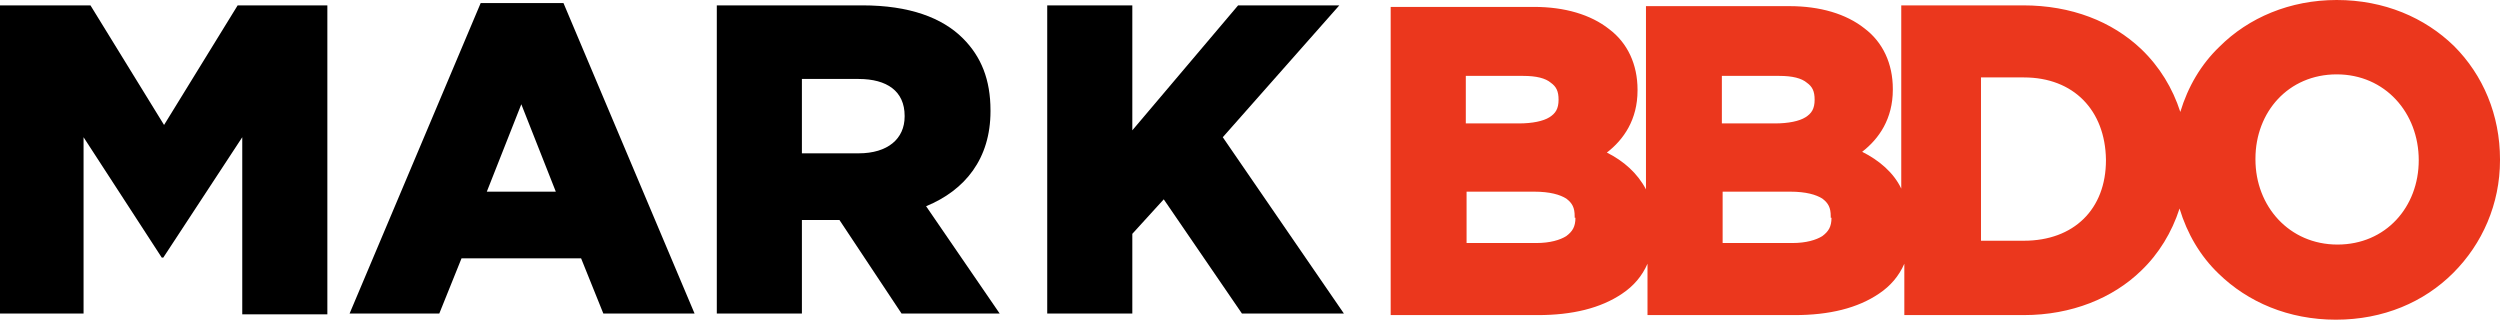
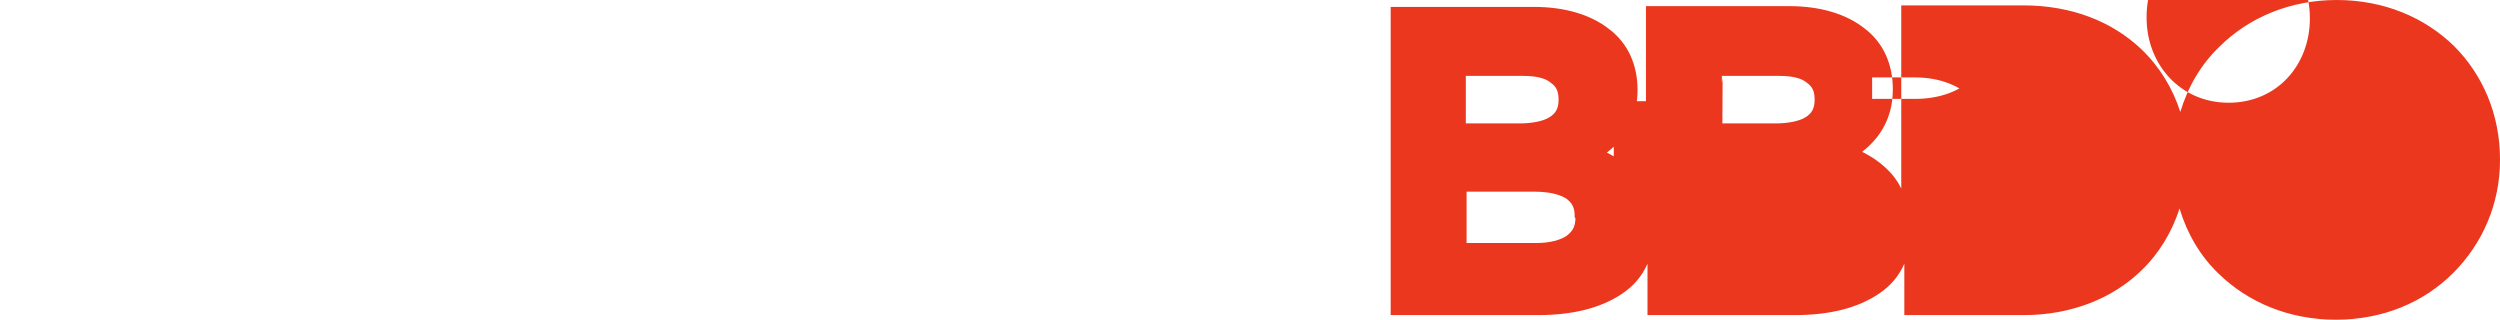
<svg xmlns="http://www.w3.org/2000/svg" viewBox="0 0 326.1 41.7">
-   <path fill="#eb371d" d="M320.1 6c-3.8-3.7-9.1-6-15.3-6-6.1 0-11.5 2.3-15.3 6.1-2.4 2.3-4.1 5.2-5.1 8.5-1-3.1-2.7-5.9-5.1-8.2-3.8-3.6-9.1-5.7-15.4-5.7H248v23.9c-1-2.1-2.9-3.7-5.1-4.8 2.2-1.7 4-4.3 4-8.1v-.1c0-3.3-1.3-6.1-3.7-7.9-2.4-1.9-5.8-2.9-9.8-2.9h-18.7v23.9c-1.1-2.1-2.9-3.7-5.1-4.8 2.2-1.7 4-4.3 4-8.1v-.1c0-3.3-1.3-6.1-3.7-7.9-2.4-1.9-5.8-2.9-9.8-2.9h-18.7v40.2h19.2c4.5 0 8.2-.9 11-2.8 1.5-1 2.6-2.3 3.3-3.9v6.7h19.2c4.5 0 8.2-.9 11-2.8 1.5-1 2.6-2.3 3.3-3.9v6.7H264c6.2 0 11.6-2.2 15.3-5.8 2.3-2.2 4-5 5-8.1 1 3.3 2.7 6.2 5.1 8.5 3.8 3.7 9.1 6 15.3 6 6.2 0 11.5-2.3 15.3-6.1 3.8-3.8 6.1-9 6.1-14.7v-.1c0-5.8-2.2-11-6-14.8zM191.3 9.9h7.4c1.7 0 2.9.3 3.6.9.7.5 1 1.1 1 2.2 0 1.2-.4 1.8-1.2 2.3-.8.5-2.2.8-4 .8h-6.9V9.9zm14.2 18.5c0 1.2-.4 1.8-1.2 2.4-.8.5-2.1.9-3.9.9h-9.1V25h8.8c2.1 0 3.4.4 4.2.9.8.6 1.1 1.2 1.1 2.3v.2zm19.2-18.5h7.4c1.7 0 2.9.3 3.6.9.7.5 1 1.1 1 2.2 0 1.2-.4 1.8-1.2 2.3-.8.5-2.2.8-4 .8h-6.9V9.9zm14.2 18.5c0 1.2-.4 1.8-1.2 2.4-.8.5-2.1.9-3.9.9h-9.1V25h8.8c2.1 0 3.4.4 4.2.9.8.6 1.1 1.2 1.1 2.3v.2zm35.8-7.5c0 6.4-4.2 10.5-10.7 10.5h-5.6V10.1h5.6c6.5 0 10.6 4.3 10.7 10.7v.1zm40.8 0c0 6.1-4.3 11-10.6 11s-10.7-5-10.7-11.1v-.1c0-6.1 4.3-11 10.6-11s10.7 5 10.7 11.2z" />
-   <path d="M21.4 16.3L11.8.7H0v40.2h10.9v-23l10.2 15.7h.2l10.3-15.7V41h11.1V.7H31l-9.6 15.6zM62.7.4L45.6 40.9h11.7l2.9-7.2h15.6l2.9 7.2h11.9L73.5.4H62.7zm.8 24.6L68 13.6 72.5 25h-9zm65.7-10.5v-.1c0-4-1.2-7-3.6-9.4-2.7-2.7-7-4.3-13.1-4.3h-19v40.2h11.1V28.7h4.9l8.1 12.2h12.8l-9.6-14c5.1-2.1 8.4-6.2 8.4-12.4zm-11.2.7c0 2.9-2.2 4.8-6 4.8h-7.4v-9.7h7.4c3.7 0 6 1.6 6 4.8v.1zm41.5 2.7L174.7.7h-13.2L147.7 17V.7h-11.1v40.2h11.1V30.5l4.1-4.5L162 40.9h13.3l-15.8-23z" />
+   <path fill="#eb371d" d="M320.1 6c-3.8-3.7-9.1-6-15.3-6-6.1 0-11.5 2.3-15.3 6.1-2.4 2.3-4.1 5.2-5.1 8.5-1-3.1-2.7-5.9-5.1-8.2-3.8-3.6-9.1-5.7-15.4-5.7H248v23.9c-1-2.1-2.9-3.7-5.1-4.8 2.2-1.7 4-4.3 4-8.1v-.1c0-3.3-1.3-6.1-3.7-7.9-2.4-1.9-5.8-2.9-9.8-2.9h-18.7v23.9c-1.1-2.1-2.9-3.7-5.1-4.8 2.2-1.7 4-4.3 4-8.1v-.1c0-3.3-1.3-6.1-3.7-7.9-2.4-1.9-5.8-2.9-9.8-2.9h-18.7v40.2h19.2c4.5 0 8.2-.9 11-2.8 1.5-1 2.6-2.3 3.3-3.9v6.7h19.2c4.5 0 8.2-.9 11-2.8 1.5-1 2.6-2.3 3.3-3.9v6.7H264c6.2 0 11.6-2.2 15.3-5.8 2.3-2.2 4-5 5-8.1 1 3.3 2.7 6.2 5.1 8.5 3.8 3.7 9.1 6 15.3 6 6.2 0 11.5-2.3 15.3-6.1 3.8-3.8 6.1-9 6.1-14.7v-.1c0-5.8-2.2-11-6-14.8zM191.3 9.9h7.4c1.7 0 2.9.3 3.6.9.7.5 1 1.1 1 2.2 0 1.2-.4 1.8-1.2 2.3-.8.5-2.2.8-4 .8h-6.9V9.9zm14.2 18.5c0 1.2-.4 1.8-1.2 2.4-.8.5-2.1.9-3.9.9h-9.1V25h8.8c2.1 0 3.4.4 4.2.9.8.6 1.1 1.2 1.1 2.3v.2zm19.2-18.5h7.4c1.7 0 2.9.3 3.6.9.7.5 1 1.1 1 2.2 0 1.2-.4 1.8-1.2 2.3-.8.5-2.2.8-4 .8h-6.9V9.9zc0 1.2-.4 1.8-1.2 2.4-.8.5-2.1.9-3.9.9h-9.1V25h8.8c2.1 0 3.4.4 4.2.9.8.6 1.1 1.2 1.1 2.3v.2zm35.8-7.5c0 6.4-4.2 10.5-10.7 10.5h-5.6V10.1h5.6c6.5 0 10.6 4.3 10.7 10.7v.1zm40.8 0c0 6.1-4.3 11-10.6 11s-10.7-5-10.7-11.1v-.1c0-6.1 4.3-11 10.6-11s10.7 5 10.7 11.2z" />
</svg>